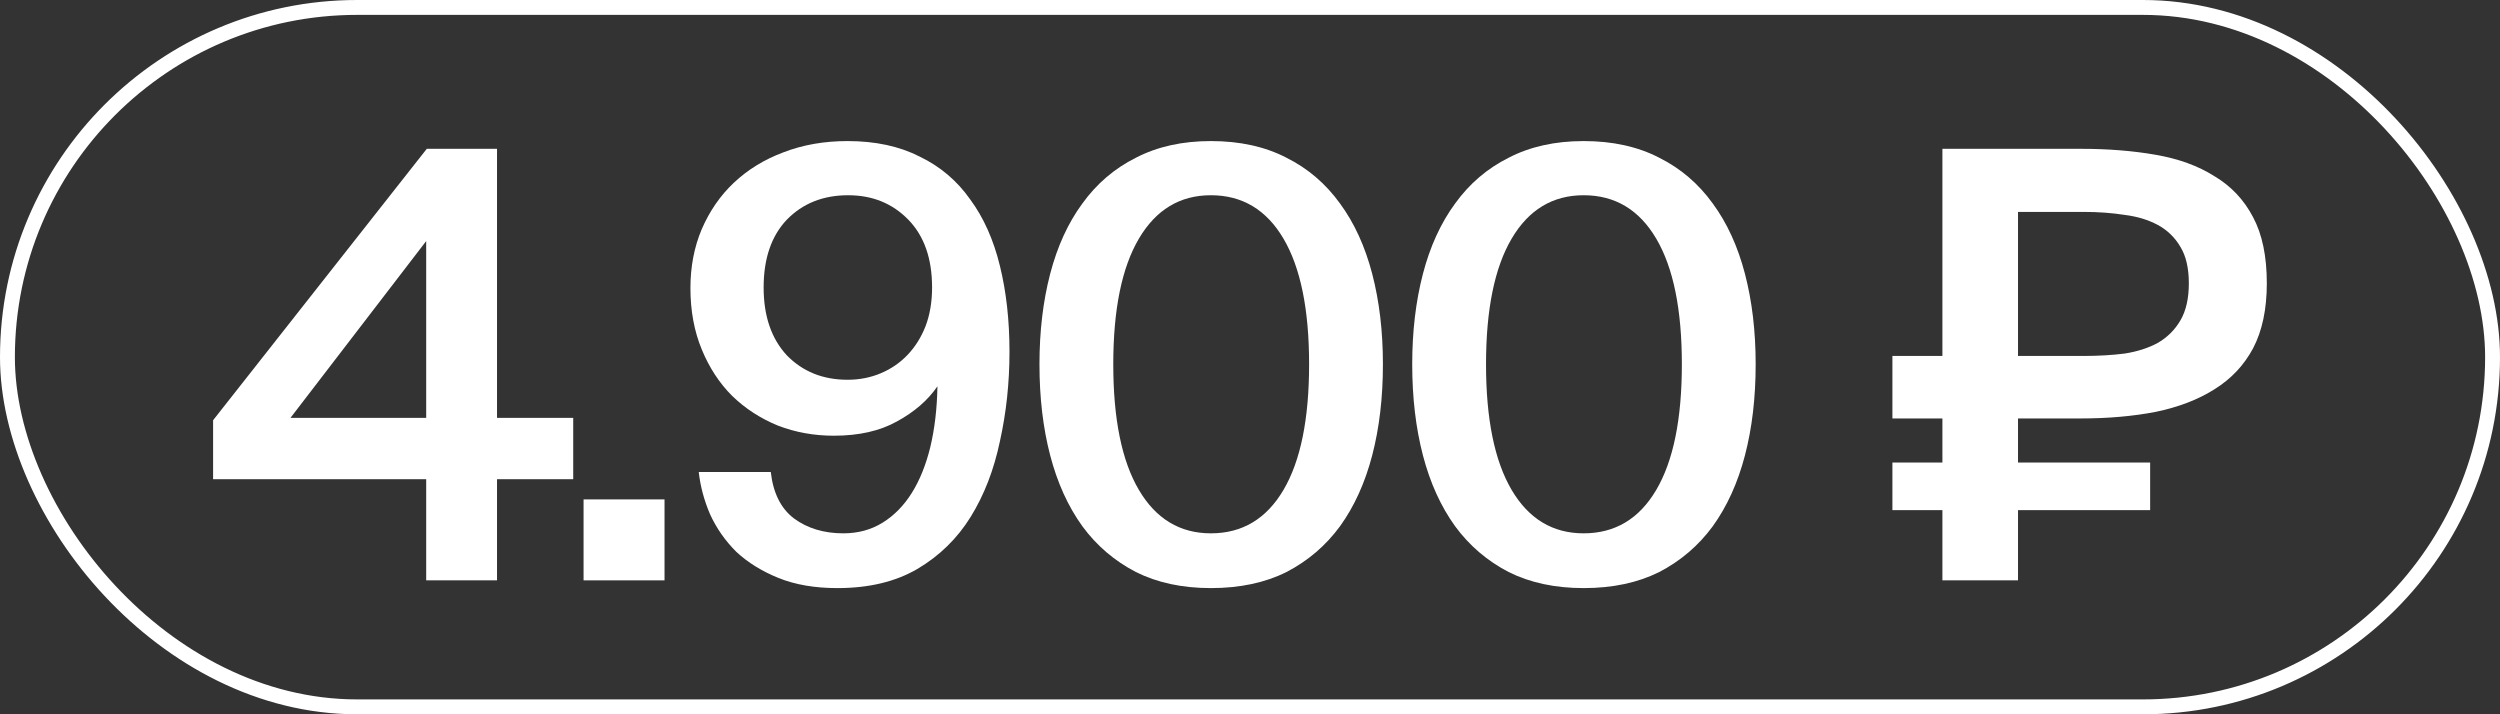
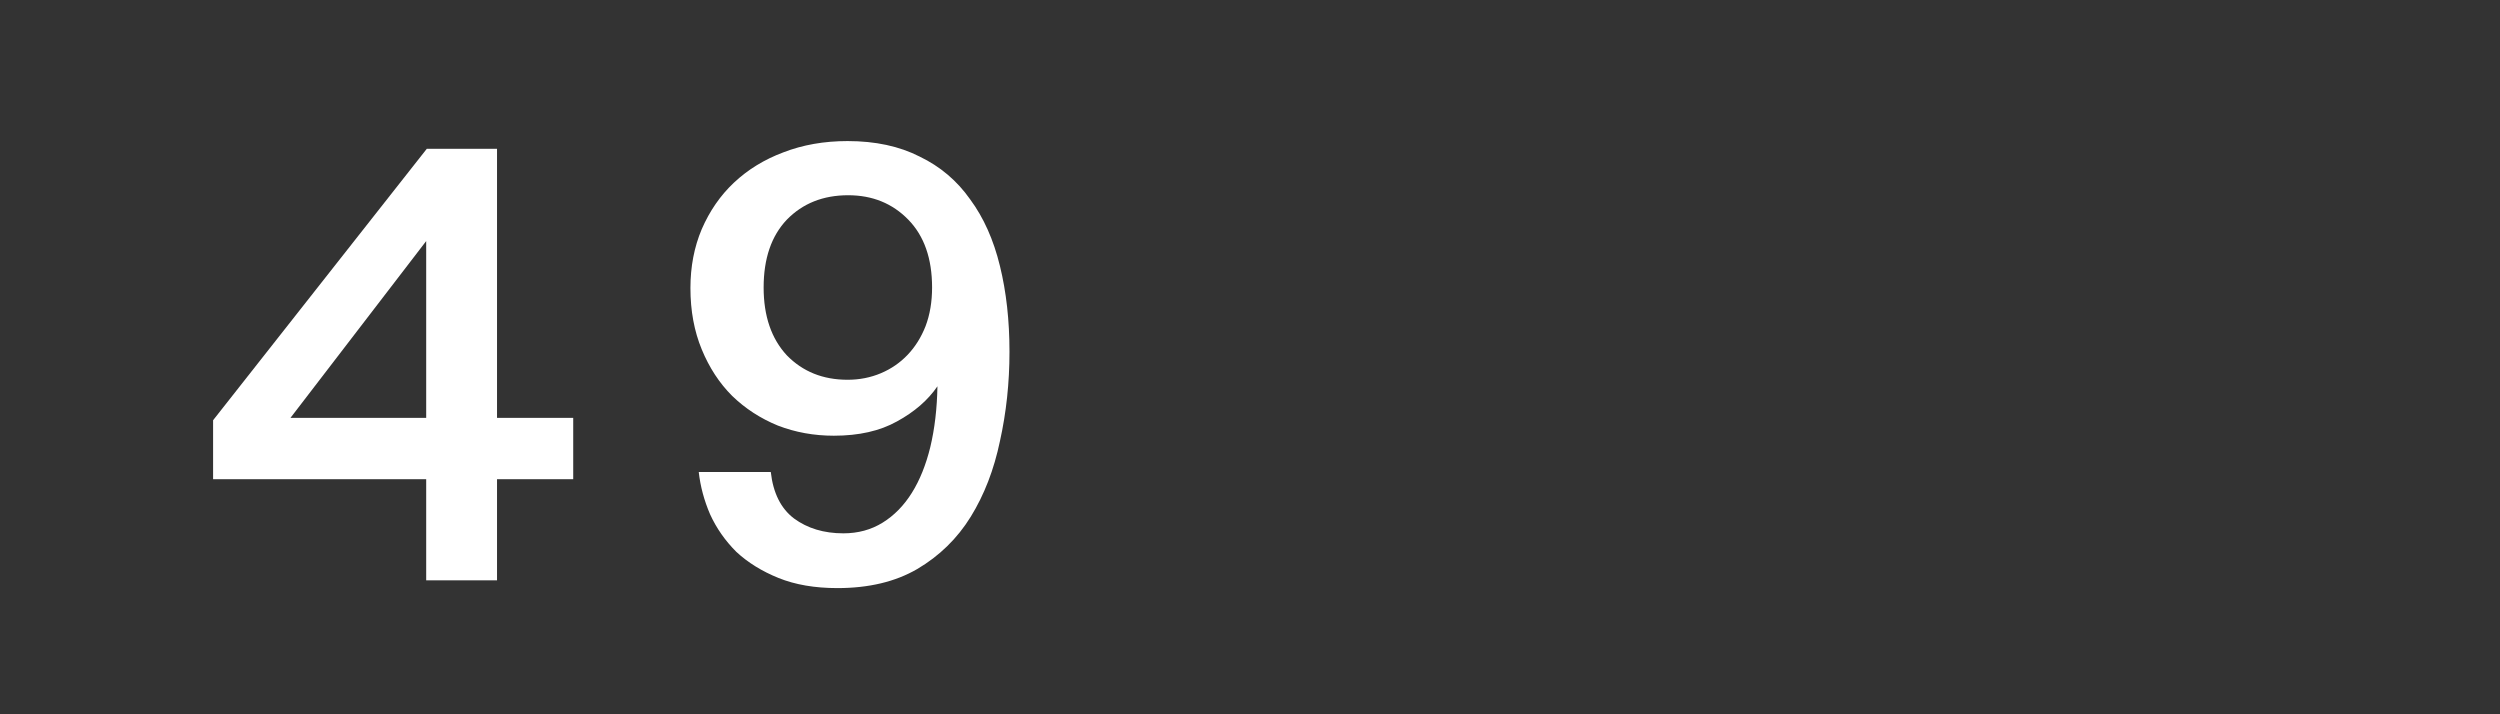
<svg xmlns="http://www.w3.org/2000/svg" width="168" height="48" viewBox="0 0 168 48" fill="none">
  <rect x="0" y="0" width="168" height="48" fill="#333333" stroke="none" />
-   <rect x="0.5" y="0.5" width="167" height="47" rx="23.5" stroke="white" />
-   <path d="M135.61 31.08H144.49V34.28H135.61V39H130.53V34.28H127.17V31.08H130.53V28.12H127.17V23.92H130.53V10H139.81C141.65 10 143.33 10.133 144.85 10.4C146.397 10.667 147.717 11.147 148.81 11.84C149.93 12.507 150.797 13.427 151.41 14.6C152.023 15.747 152.33 17.227 152.33 19.04C152.33 20.773 152.023 22.227 151.41 23.4C150.797 24.547 149.93 25.467 148.81 26.16C147.717 26.853 146.397 27.36 144.85 27.68C143.33 27.973 141.65 28.12 139.81 28.12H135.61V31.08ZM140.01 23.92C140.997 23.92 141.917 23.867 142.77 23.76C143.623 23.627 144.37 23.387 145.01 23.04C145.65 22.667 146.157 22.16 146.53 21.52C146.903 20.88 147.09 20.053 147.09 19.04C147.09 18.027 146.903 17.213 146.53 16.6C146.157 15.96 145.65 15.467 145.01 15.12C144.37 14.773 143.623 14.547 142.77 14.44C141.917 14.307 140.997 14.24 140.01 14.24H135.61V23.92H140.01Z" fill="white" />
-   <path d="M106.421 35.84C108.528 35.84 110.155 34.867 111.301 32.92C112.448 30.973 113.021 28.16 113.021 24.48C113.021 20.8 112.448 17.987 111.301 16.04C110.155 14.093 108.528 13.12 106.421 13.12C104.341 13.12 102.728 14.093 101.581 16.04C100.435 17.987 99.861 20.8 99.861 24.48C99.861 28.16 100.435 30.973 101.581 32.92C102.728 34.867 104.341 35.84 106.421 35.84ZM106.421 39.52C104.501 39.52 102.821 39.16 101.381 38.44C99.941 37.693 98.741 36.667 97.781 35.36C96.821 34.027 96.101 32.44 95.621 30.6C95.141 28.76 94.901 26.72 94.901 24.48C94.901 22.267 95.141 20.24 95.621 18.4C96.101 16.56 96.821 14.987 97.781 13.68C98.741 12.347 99.941 11.32 101.381 10.6C102.821 9.853 104.501 9.48 106.421 9.48C108.368 9.48 110.061 9.853 111.501 10.6C112.941 11.32 114.141 12.347 115.101 13.68C116.061 14.987 116.781 16.56 117.261 18.4C117.741 20.24 117.981 22.267 117.981 24.48C117.981 26.72 117.741 28.76 117.261 30.6C116.781 32.44 116.061 34.027 115.101 35.36C114.141 36.667 112.941 37.693 111.501 38.44C110.061 39.16 108.368 39.52 106.421 39.52Z" fill="white" />
-   <path d="M81.372 35.84C83.478 35.84 85.105 34.867 86.252 32.92C87.398 30.973 87.972 28.16 87.972 24.48C87.972 20.8 87.398 17.987 86.252 16.04C85.105 14.093 83.478 13.12 81.372 13.12C79.292 13.12 77.678 14.093 76.532 16.04C75.385 17.987 74.812 20.8 74.812 24.48C74.812 28.16 75.385 30.973 76.532 32.92C77.678 34.867 79.292 35.84 81.372 35.84ZM81.372 39.52C79.452 39.52 77.772 39.16 76.332 38.44C74.892 37.693 73.692 36.667 72.732 35.36C71.772 34.027 71.052 32.44 70.572 30.6C70.092 28.76 69.852 26.72 69.852 24.48C69.852 22.267 70.092 20.24 70.572 18.4C71.052 16.56 71.772 14.987 72.732 13.68C73.692 12.347 74.892 11.32 76.332 10.6C77.772 9.853 79.452 9.48 81.372 9.48C83.318 9.48 85.012 9.853 86.452 10.6C87.892 11.32 89.092 12.347 90.052 13.68C91.012 14.987 91.732 16.56 92.212 18.4C92.692 20.24 92.932 22.267 92.932 24.48C92.932 26.72 92.692 28.76 92.212 30.6C91.732 32.44 91.012 34.027 90.052 35.36C89.092 36.667 87.892 37.693 86.452 38.44C85.012 39.16 83.318 39.52 81.372 39.52Z" fill="white" />
  <path d="M62.636 19.32C62.636 17.373 62.103 15.853 61.036 14.76C59.97 13.667 58.623 13.12 56.996 13.12C55.316 13.12 53.943 13.667 52.877 14.76C51.837 15.853 51.316 17.373 51.316 19.32C51.316 21.24 51.837 22.76 52.877 23.88C53.943 24.973 55.303 25.52 56.956 25.52C57.757 25.52 58.503 25.373 59.197 25.08C59.89 24.787 60.49 24.373 60.996 23.84C61.503 23.307 61.903 22.667 62.197 21.92C62.49 21.147 62.636 20.28 62.636 19.32ZM56.676 35.84C57.663 35.84 58.543 35.6 59.316 35.12C60.09 34.64 60.743 33.973 61.276 33.12C61.81 32.267 62.223 31.24 62.517 30.04C62.81 28.813 62.97 27.453 62.996 25.96C62.356 26.893 61.45 27.68 60.276 28.32C59.13 28.96 57.717 29.28 56.036 29.28C54.703 29.28 53.45 29.053 52.276 28.6C51.103 28.12 50.077 27.453 49.197 26.6C48.343 25.747 47.663 24.707 47.157 23.48C46.65 22.253 46.397 20.88 46.397 19.36C46.397 17.92 46.65 16.6 47.157 15.4C47.69 14.173 48.41 13.133 49.316 12.28C50.25 11.4 51.356 10.72 52.636 10.24C53.943 9.733 55.383 9.48 56.956 9.48C58.823 9.48 60.437 9.827 61.797 10.52C63.183 11.187 64.317 12.147 65.197 13.4C66.103 14.627 66.77 16.12 67.197 17.88C67.623 19.613 67.837 21.533 67.837 23.64C67.837 25.72 67.623 27.72 67.197 29.64C66.796 31.56 66.143 33.253 65.237 34.72C64.33 36.187 63.13 37.36 61.636 38.24C60.17 39.093 58.383 39.52 56.276 39.52C54.757 39.52 53.437 39.293 52.316 38.84C51.197 38.387 50.25 37.8 49.477 37.08C48.73 36.333 48.143 35.493 47.717 34.56C47.316 33.627 47.063 32.68 46.956 31.72H51.797C51.956 33.133 52.477 34.173 53.356 34.84C54.263 35.507 55.37 35.84 56.676 35.84Z" fill="white" />
-   <path d="M39.216 39V33.56H44.656V39H39.216Z" fill="white" />
  <path d="M19.52 28.08H28.64V16.2L19.52 28.08ZM38.52 32.2H33.4V39H28.64V32.2H14.32V28.24L28.68 10H33.4V28.08H38.52V32.2Z" fill="white" />
</svg>